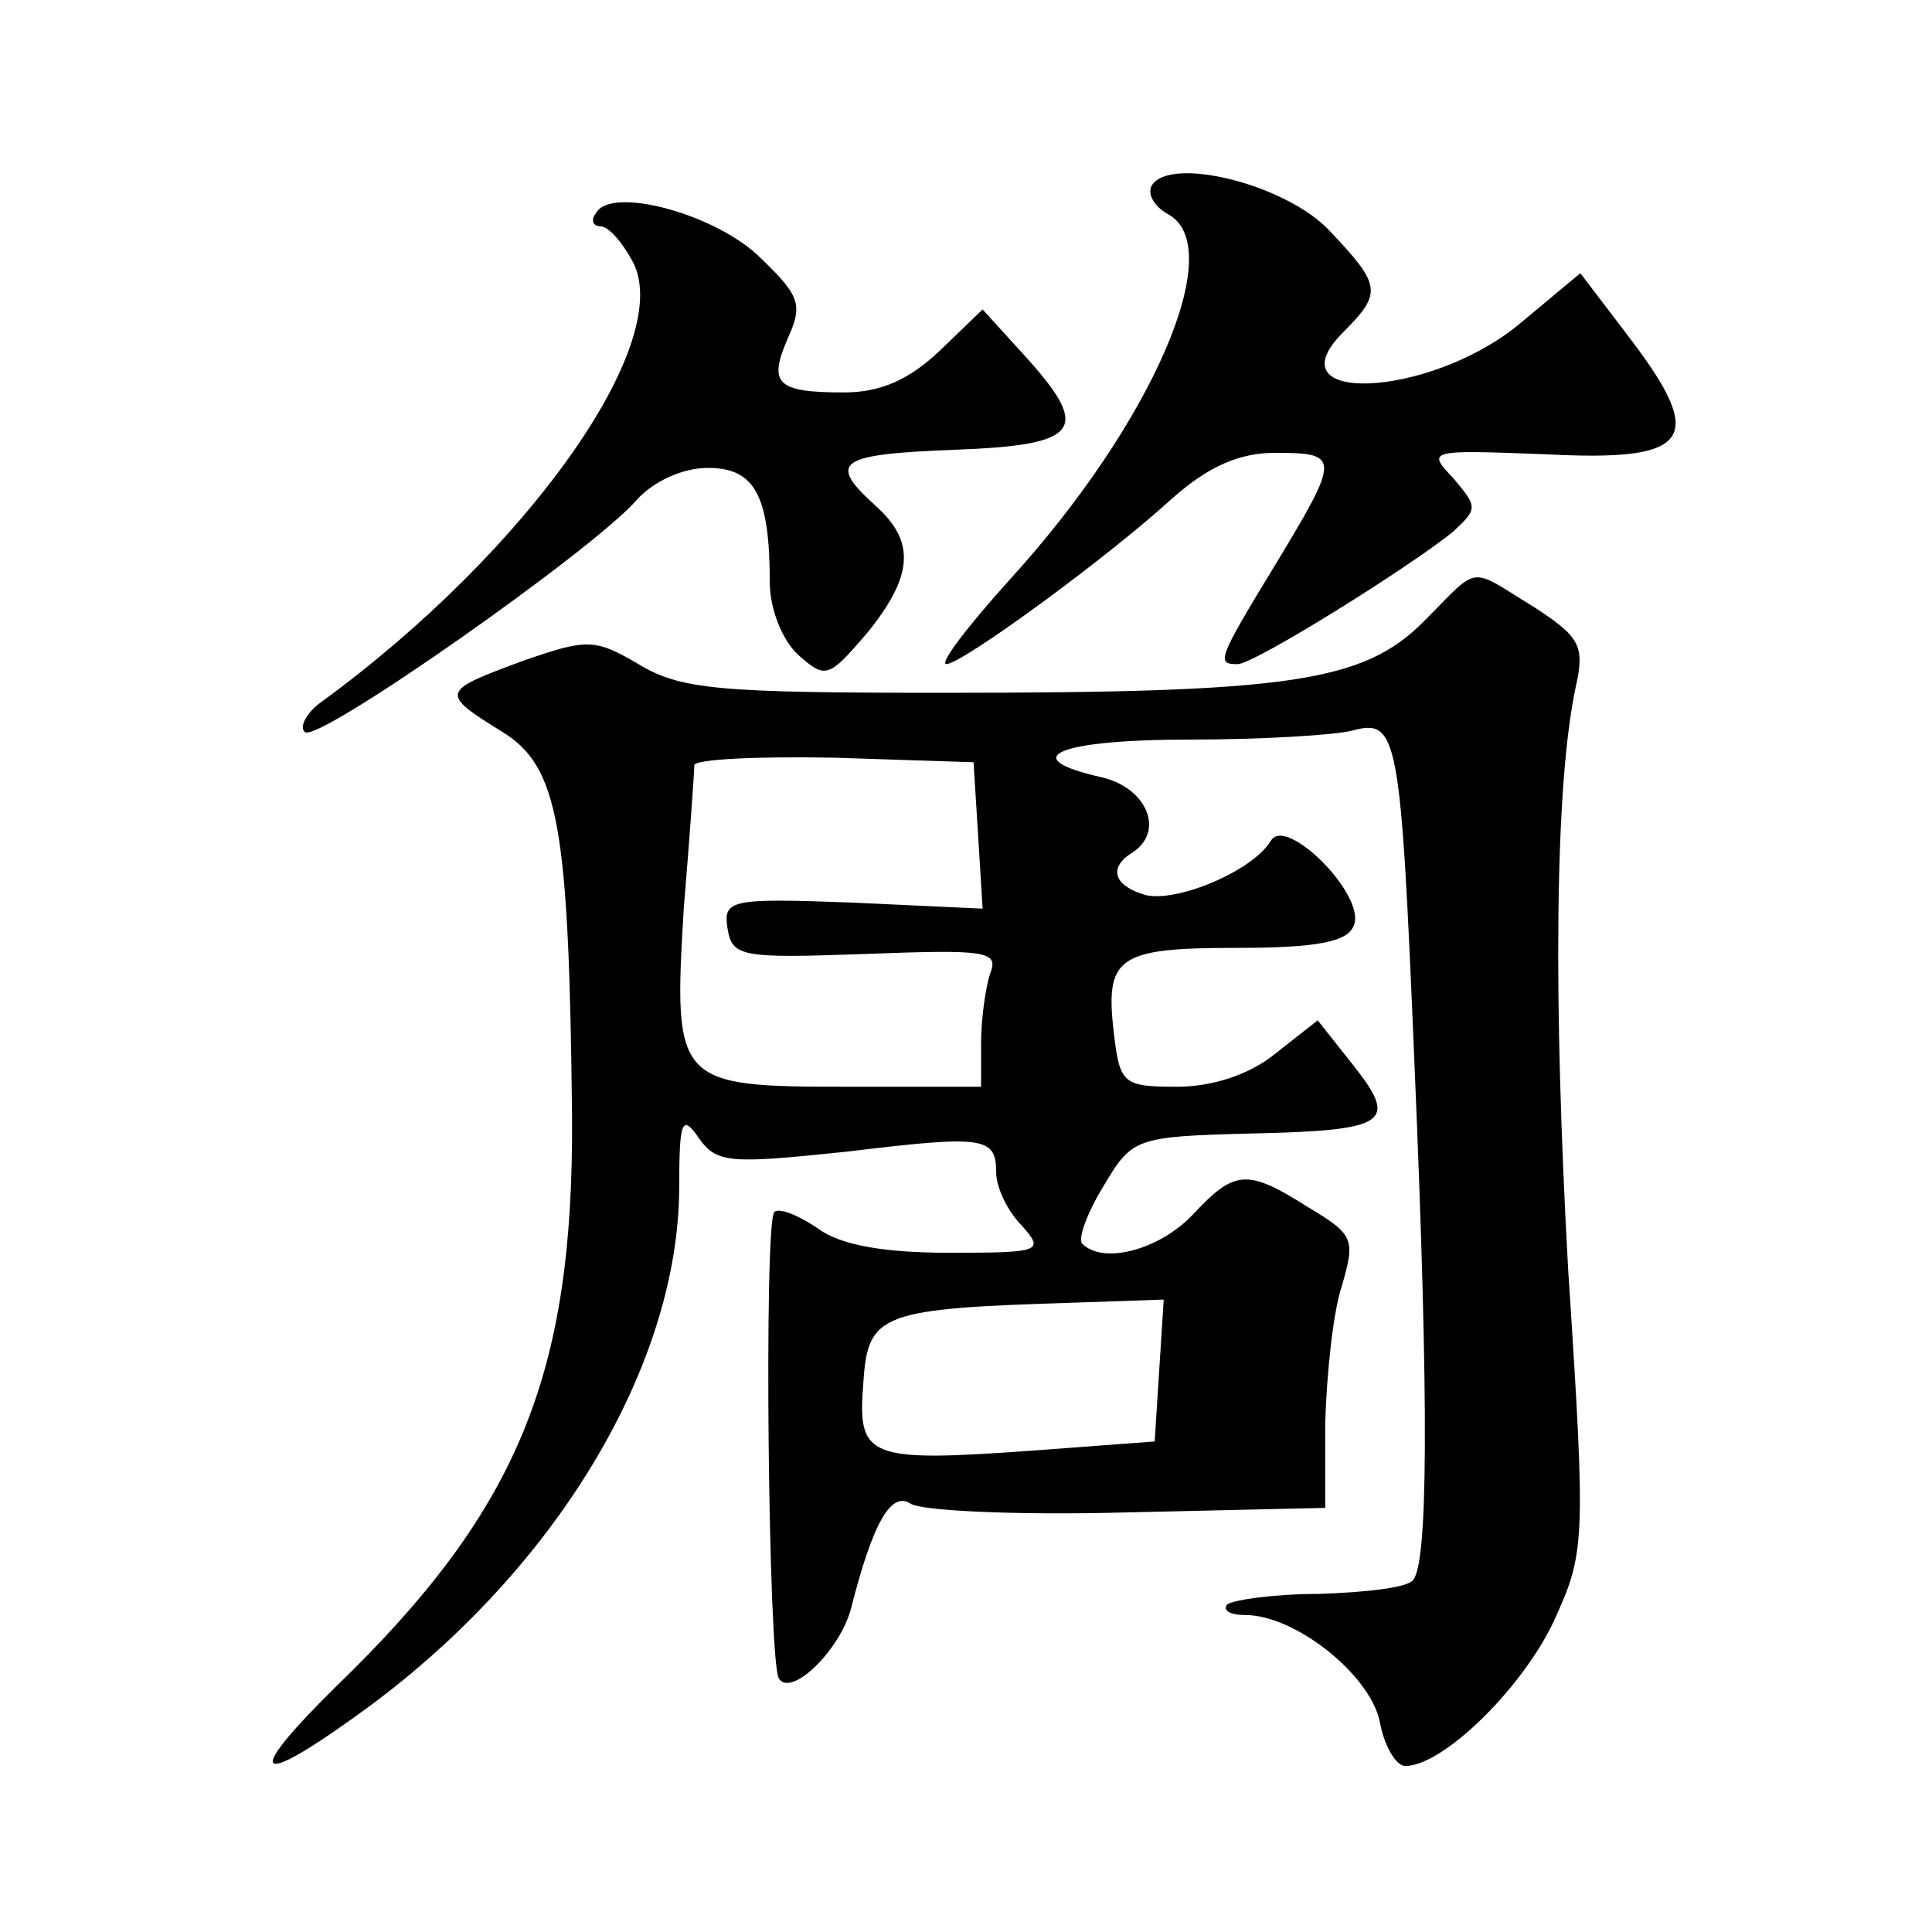
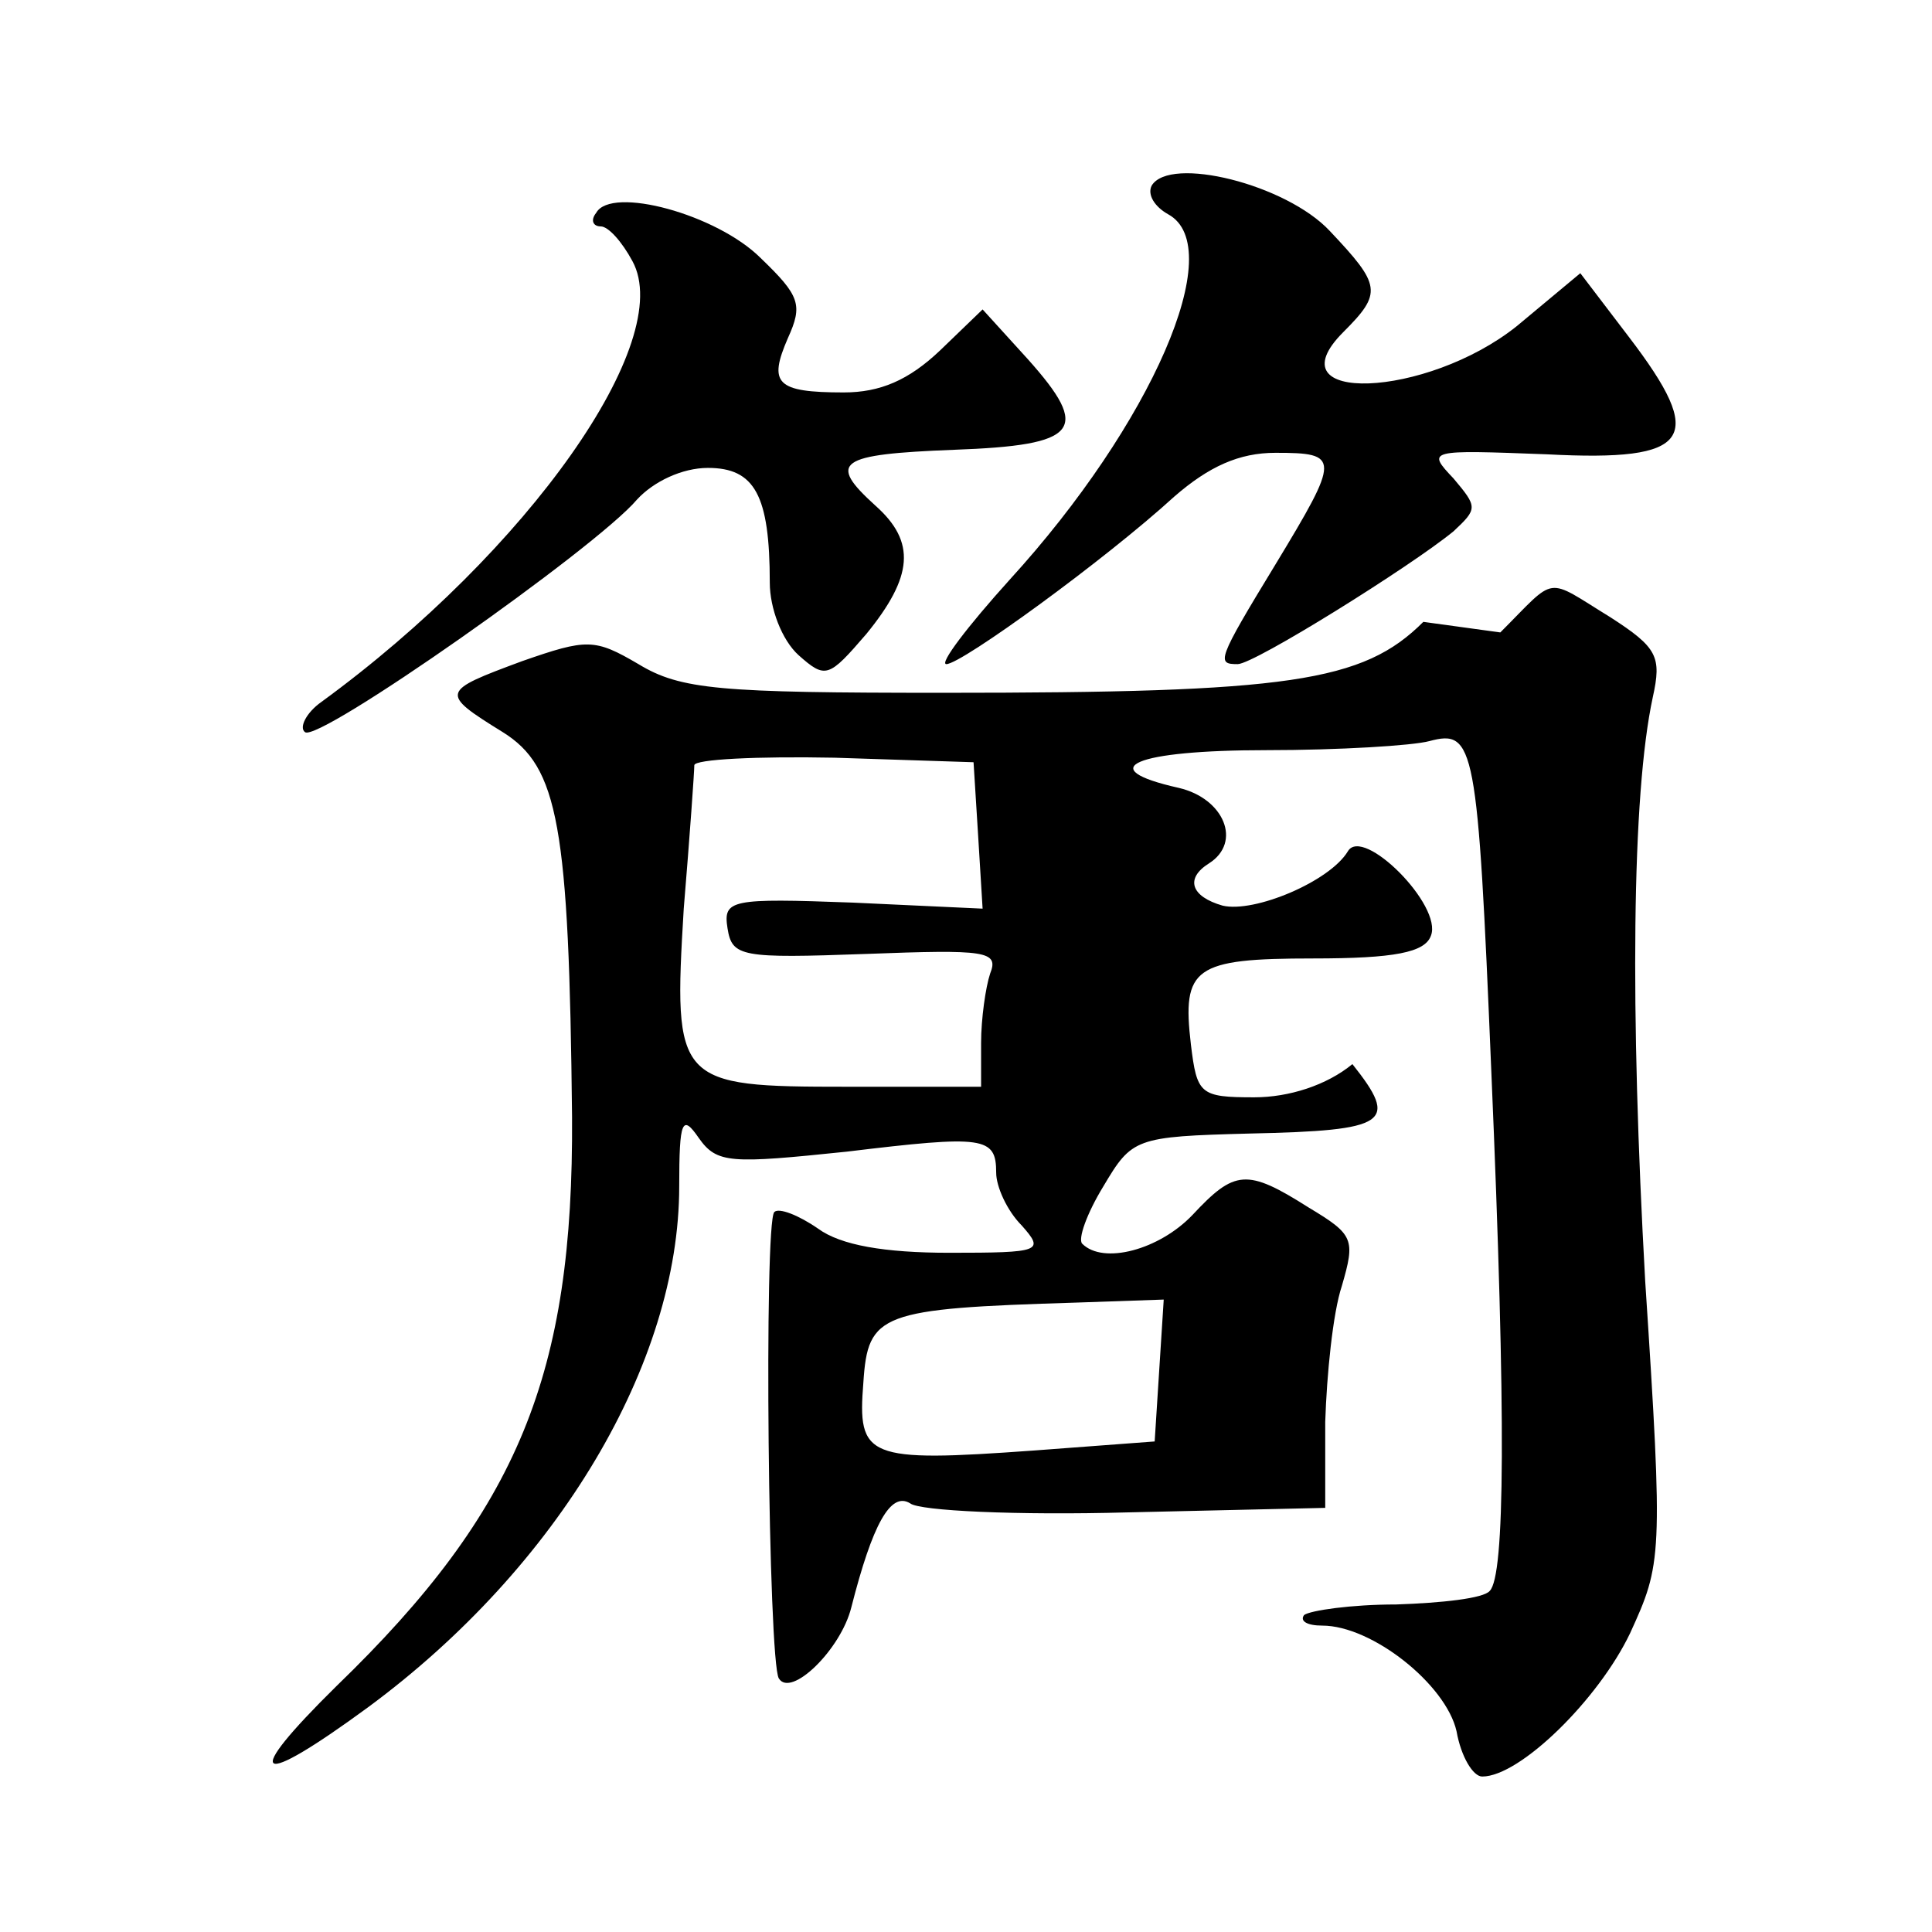
<svg xmlns="http://www.w3.org/2000/svg" version="1.0" width="128pt" height="128pt" viewBox="0 0 128 128" preserveAspectRatio="xMidYMid meet">
  <g transform="translate(0,128) scale(0.1,-0.1)" fill="#0" stroke="none">
-     <path d="M763 1157 c-3 -6 2 -14 11 -19 40 -22 -11 -139 -105 -242 -28 -31 -47 -56 -42 -56 10 0 105 69 151 111 23 20 43 29 67 29 43 0 43 -3 0 -74 -39 -64 -39 -66 -25 -66 11 0 115 65 143 88 16 15 16 16 0 35 -18 19 -17 19 62 16 96 -5 106 10 54 78 l-32 42 -42 -35 c-60 -48 -163 -52 -115 -4 26 26 25 31 -9 67 -29 31 -106 50 -118 30z M395 1139 c-4 -5 -2 -9 3 -9 5 0 14 -10 21 -23 29 -53 -69 -192 -206 -292 -10 -7 -15 -17 -11 -20 8 -8 193 122 220 154 11 12 30 21 47 21 31 0 41 -18 41 -76 0 -17 8 -38 19 -48 18 -16 20 -15 45 14 31 38 33 61 6 85 -32 29 -25 34 52 37 83 3 91 13 49 60 l-30 33 -28 -27 c-21 -20 -40 -28 -64 -28 -45 0 -50 6 -37 36 10 22 8 28 -18 53 -29 29 -99 48 -109 30z M943 868 c-40 -40 -89 -47 -318 -47 -148 0 -174 2 -202 19 -29 17 -34 17 -77 2 -54 -20 -55 -21 -13 -47 37 -23 44 -62 46 -255 1 -170 -35 -260 -156 -377 -64 -63 -54 -69 21 -14 126 93 206 228 206 345 0 44 2 48 13 32 12 -17 21 -17 98 -9 91 11 99 10 99 -14 0 -9 7 -25 17 -35 15 -17 13 -18 -48 -18 -43 0 -72 5 -87 16 -13 9 -26 14 -29 11 -7 -7 -4 -298 3 -309 8 -13 41 19 48 47 14 55 26 77 39 69 6 -5 71 -8 144 -6 l131 3 0 57 c1 31 5 72 11 90 9 31 8 34 -22 52 -41 26 -49 25 -77 -5 -22 -23 -59 -33 -73 -19 -3 3 3 20 14 38 19 32 21 33 97 35 92 2 99 7 68 46 l-23 29 -28 -22 c-17 -14 -42 -22 -65 -22 -36 0 -38 2 -42 35 -6 51 2 57 81 57 54 0 74 4 78 15 8 20 -45 73 -55 56 -12 -20 -62 -41 -83 -36 -21 6 -25 18 -9 28 22 14 10 43 -20 50 -58 13 -29 25 58 25 48 0 97 3 108 6 30 8 32 -2 41 -218 10 -233 9 -335 -1 -345 -4 -5 -32 -8 -62 -9 -30 0 -57 -4 -61 -7 -3 -4 2 -7 12 -7 33 0 82 -39 89 -70 3 -17 11 -30 17 -30 25 0 77 51 98 95 21 46 22 50 10 233 -10 179 -9 322 5 387 6 27 3 33 -28 53 -44 27 -35 28 -73 -10z m-295 -141 l3 -49 -86 4 c-81 3 -86 2 -83 -17 3 -19 9 -20 92 -17 79 3 88 2 82 -13 -3 -9 -6 -30 -6 -46 l0 -29 -89 0 c-113 0 -115 2 -108 118 4 48 7 91 7 95 0 4 42 6 93 5 l92 -3 3 -48z m120 -355 l-3 -47 -80 -6 c-111 -8 -117 -5 -113 45 3 46 11 49 141 53 l58 2 -3 -47z" />
+     <path d="M763 1157 c-3 -6 2 -14 11 -19 40 -22 -11 -139 -105 -242 -28 -31 -47 -56 -42 -56 10 0 105 69 151 111 23 20 43 29 67 29 43 0 43 -3 0 -74 -39 -64 -39 -66 -25 -66 11 0 115 65 143 88 16 15 16 16 0 35 -18 19 -17 19 62 16 96 -5 106 10 54 78 l-32 42 -42 -35 c-60 -48 -163 -52 -115 -4 26 26 25 31 -9 67 -29 31 -106 50 -118 30z M395 1139 c-4 -5 -2 -9 3 -9 5 0 14 -10 21 -23 29 -53 -69 -192 -206 -292 -10 -7 -15 -17 -11 -20 8 -8 193 122 220 154 11 12 30 21 47 21 31 0 41 -18 41 -76 0 -17 8 -38 19 -48 18 -16 20 -15 45 14 31 38 33 61 6 85 -32 29 -25 34 52 37 83 3 91 13 49 60 l-30 33 -28 -27 c-21 -20 -40 -28 -64 -28 -45 0 -50 6 -37 36 10 22 8 28 -18 53 -29 29 -99 48 -109 30z M943 868 c-40 -40 -89 -47 -318 -47 -148 0 -174 2 -202 19 -29 17 -34 17 -77 2 -54 -20 -55 -21 -13 -47 37 -23 44 -62 46 -255 1 -170 -35 -260 -156 -377 -64 -63 -54 -69 21 -14 126 93 206 228 206 345 0 44 2 48 13 32 12 -17 21 -17 98 -9 91 11 99 10 99 -14 0 -9 7 -25 17 -35 15 -17 13 -18 -48 -18 -43 0 -72 5 -87 16 -13 9 -26 14 -29 11 -7 -7 -4 -298 3 -309 8 -13 41 19 48 47 14 55 26 77 39 69 6 -5 71 -8 144 -6 l131 3 0 57 c1 31 5 72 11 90 9 31 8 34 -22 52 -41 26 -49 25 -77 -5 -22 -23 -59 -33 -73 -19 -3 3 3 20 14 38 19 32 21 33 97 35 92 2 99 7 68 46 c-17 -14 -42 -22 -65 -22 -36 0 -38 2 -42 35 -6 51 2 57 81 57 54 0 74 4 78 15 8 20 -45 73 -55 56 -12 -20 -62 -41 -83 -36 -21 6 -25 18 -9 28 22 14 10 43 -20 50 -58 13 -29 25 58 25 48 0 97 3 108 6 30 8 32 -2 41 -218 10 -233 9 -335 -1 -345 -4 -5 -32 -8 -62 -9 -30 0 -57 -4 -61 -7 -3 -4 2 -7 12 -7 33 0 82 -39 89 -70 3 -17 11 -30 17 -30 25 0 77 51 98 95 21 46 22 50 10 233 -10 179 -9 322 5 387 6 27 3 33 -28 53 -44 27 -35 28 -73 -10z m-295 -141 l3 -49 -86 4 c-81 3 -86 2 -83 -17 3 -19 9 -20 92 -17 79 3 88 2 82 -13 -3 -9 -6 -30 -6 -46 l0 -29 -89 0 c-113 0 -115 2 -108 118 4 48 7 91 7 95 0 4 42 6 93 5 l92 -3 3 -48z m120 -355 l-3 -47 -80 -6 c-111 -8 -117 -5 -113 45 3 46 11 49 141 53 l58 2 -3 -47z" />
  </g>
</svg>